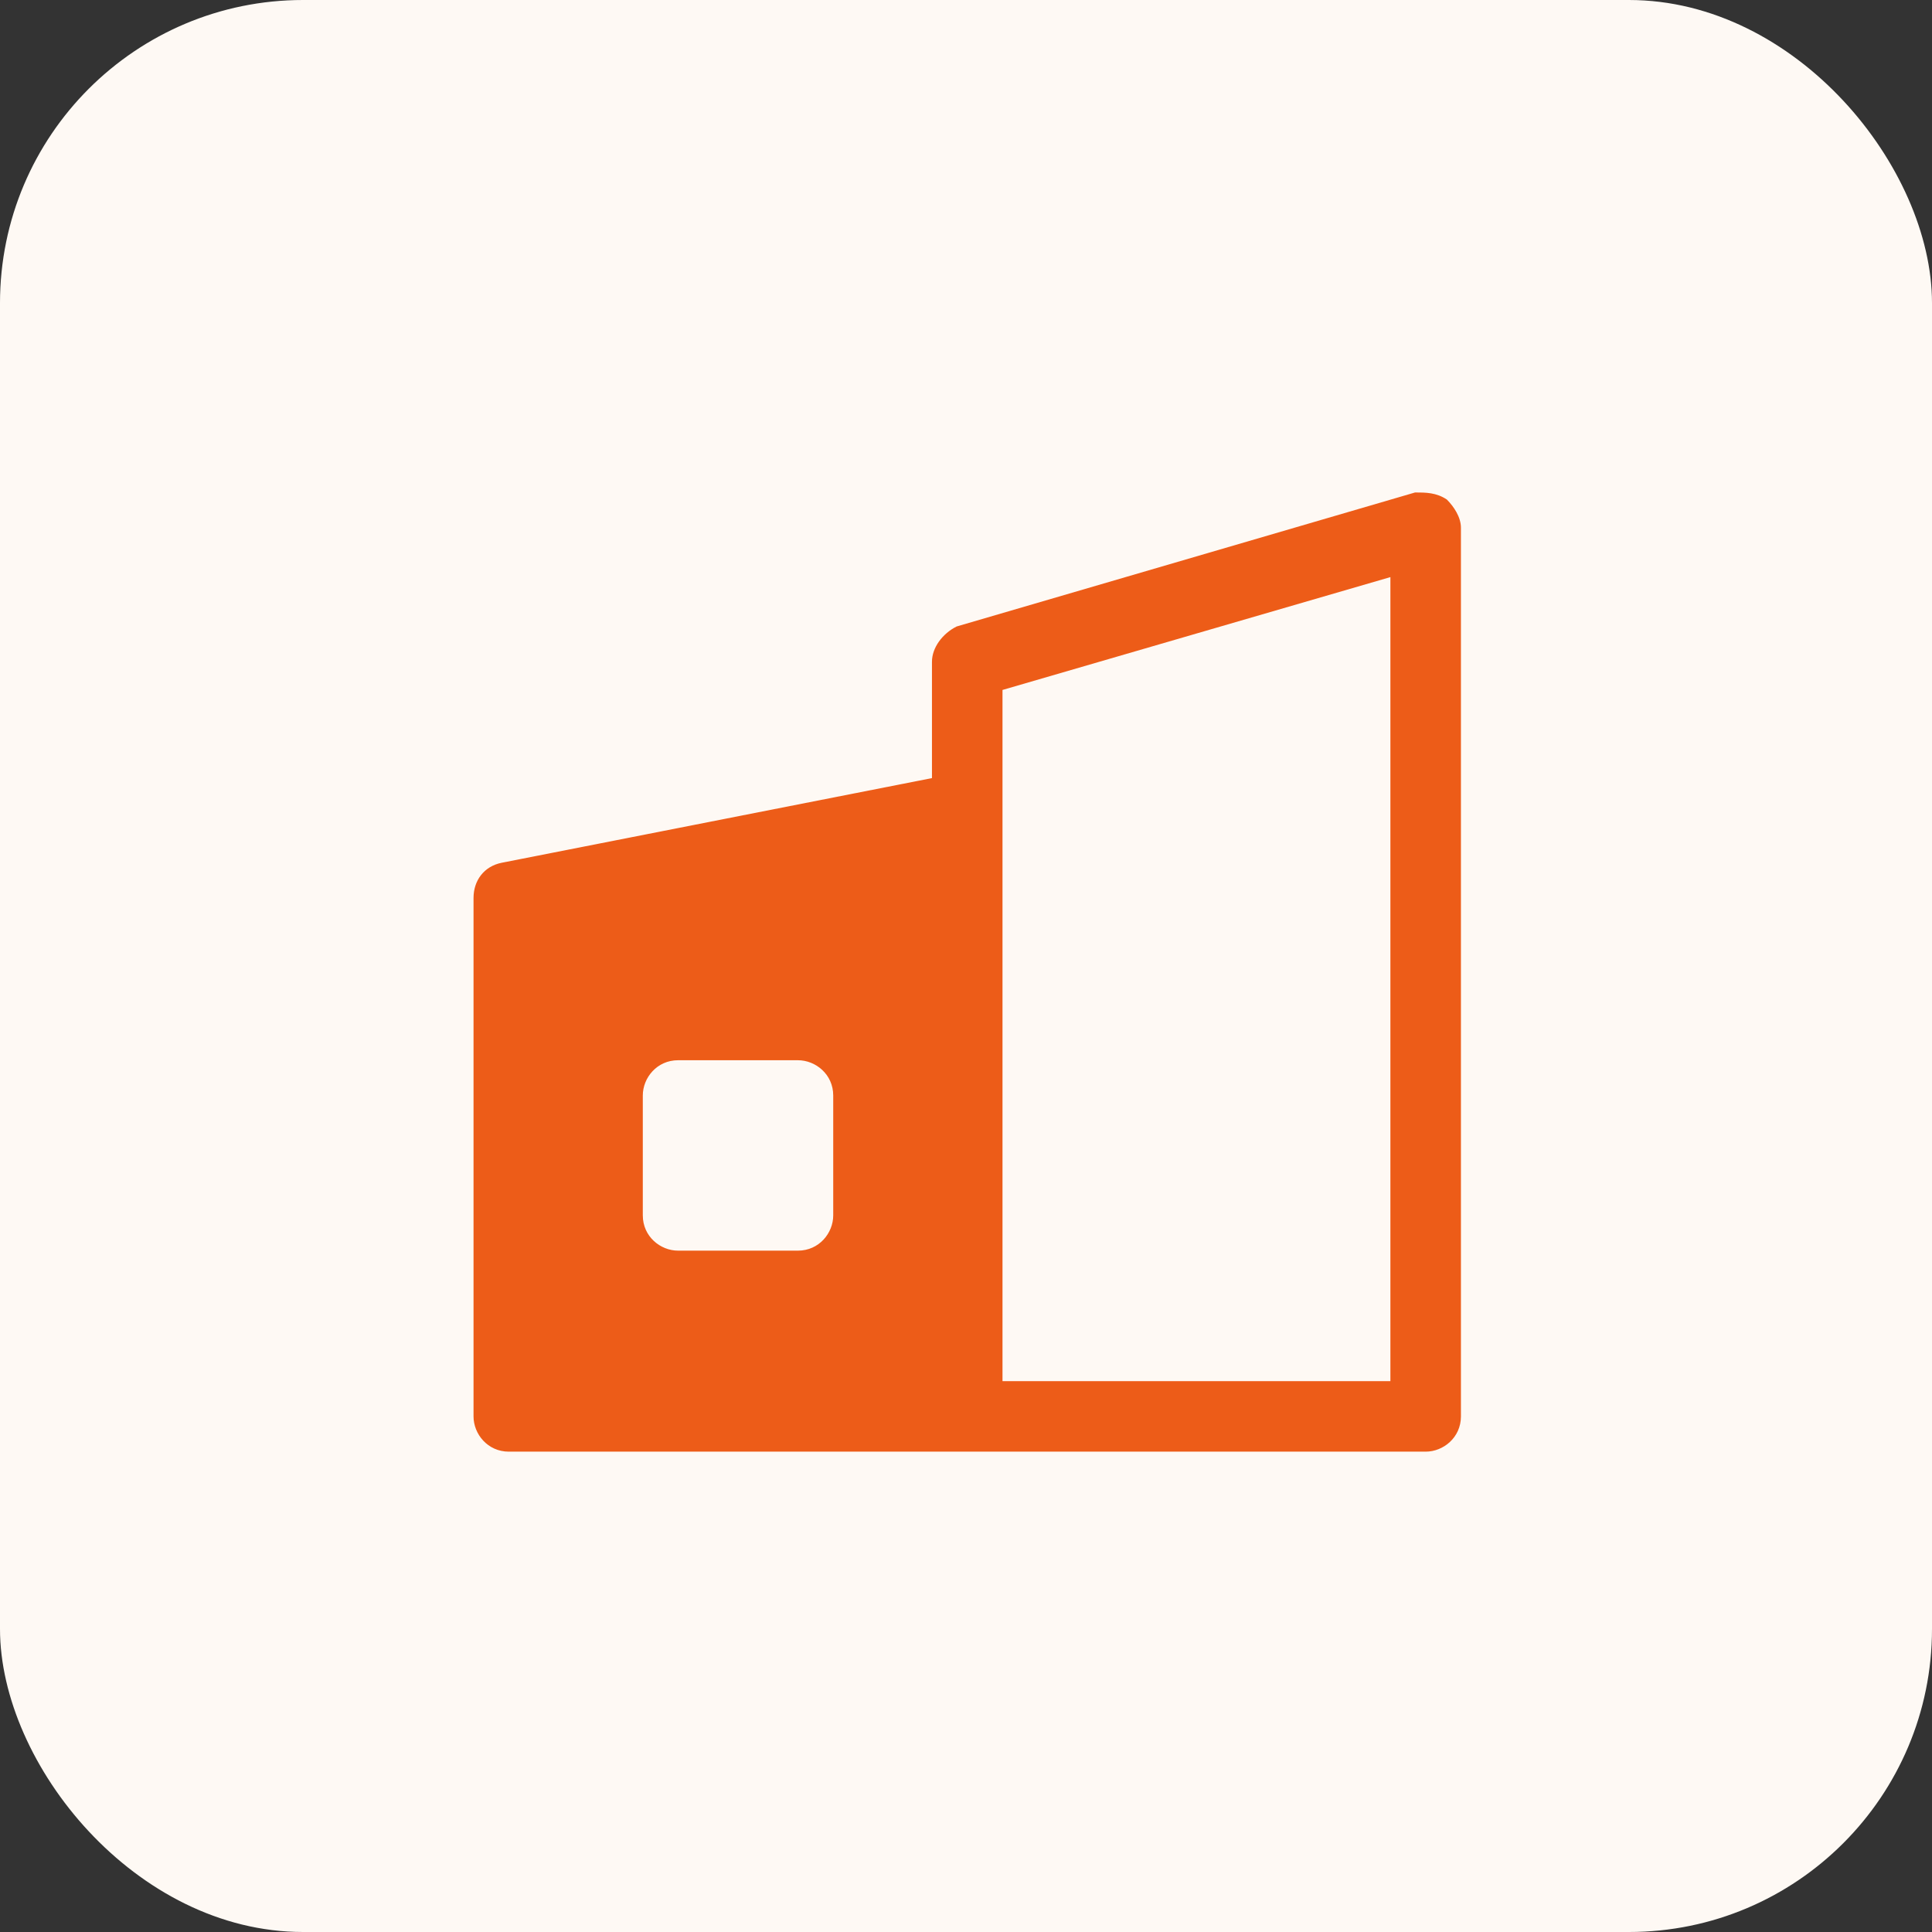
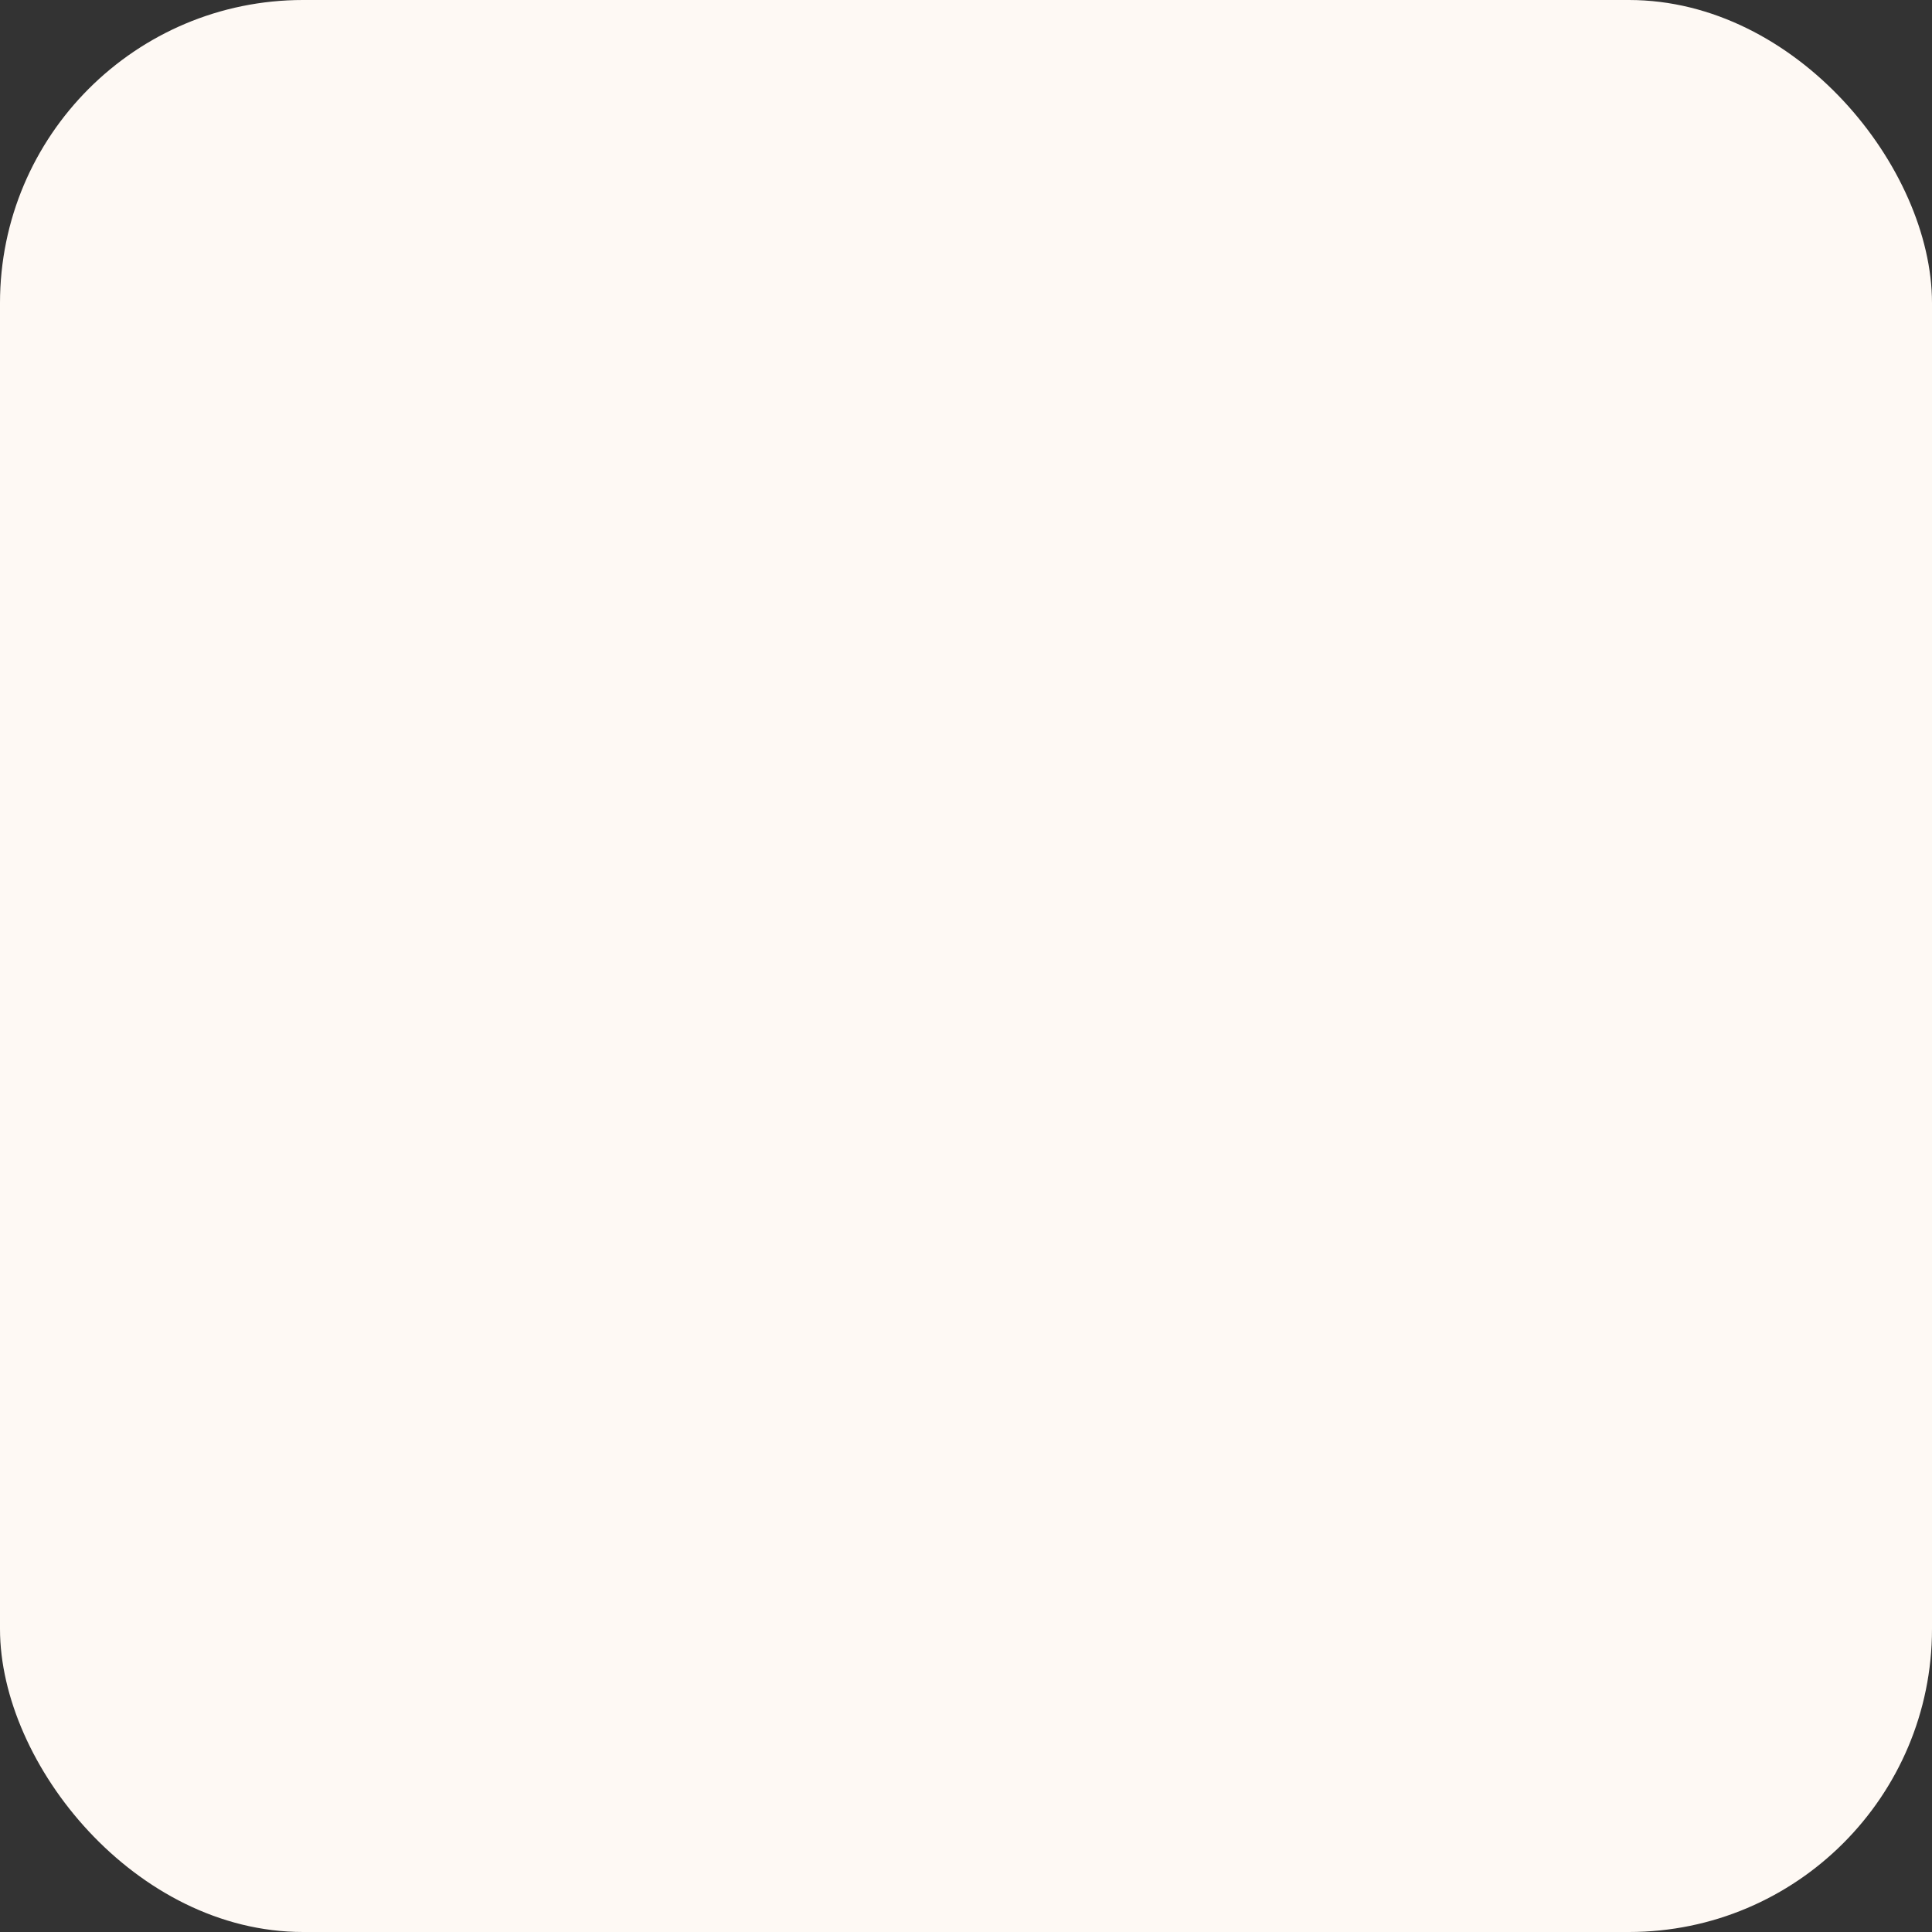
<svg xmlns="http://www.w3.org/2000/svg" width="102" height="102" viewBox="0 0 102 102" fill="none">
  <rect x="0" y="0" width="102" height="102" fill="#333333" stroke="none" />
  <rect width="102" height="102" rx="16" fill="#FEF9F4" />
-   <path fill-rule="evenodd" clip-rule="evenodd" d="M76.385 26.372C76.757 26.745 77.13 27.303 77.13 27.862V74.778C77.13 75.896 76.199 76.64 75.268 76.64H26.862C25.745 76.64 25 75.709 25 74.778V47.41C25 46.48 25.558 45.735 26.489 45.549L49.203 41.08V34.937C49.203 34.192 49.762 33.447 50.506 33.075L74.709 26C75.268 26 75.826 26 76.385 26.372ZM73.406 72.917H52.927V42.57V36.426L73.406 30.468V72.917ZM35.798 55.975C34.681 55.975 33.937 56.906 33.937 57.836V64.166C33.937 65.283 34.867 66.028 35.798 66.028H42.128C43.245 66.028 43.99 65.097 43.99 64.166V57.836C43.99 56.719 43.059 55.975 42.128 55.975H35.798Z" fill="#ED5C18" />
</svg>